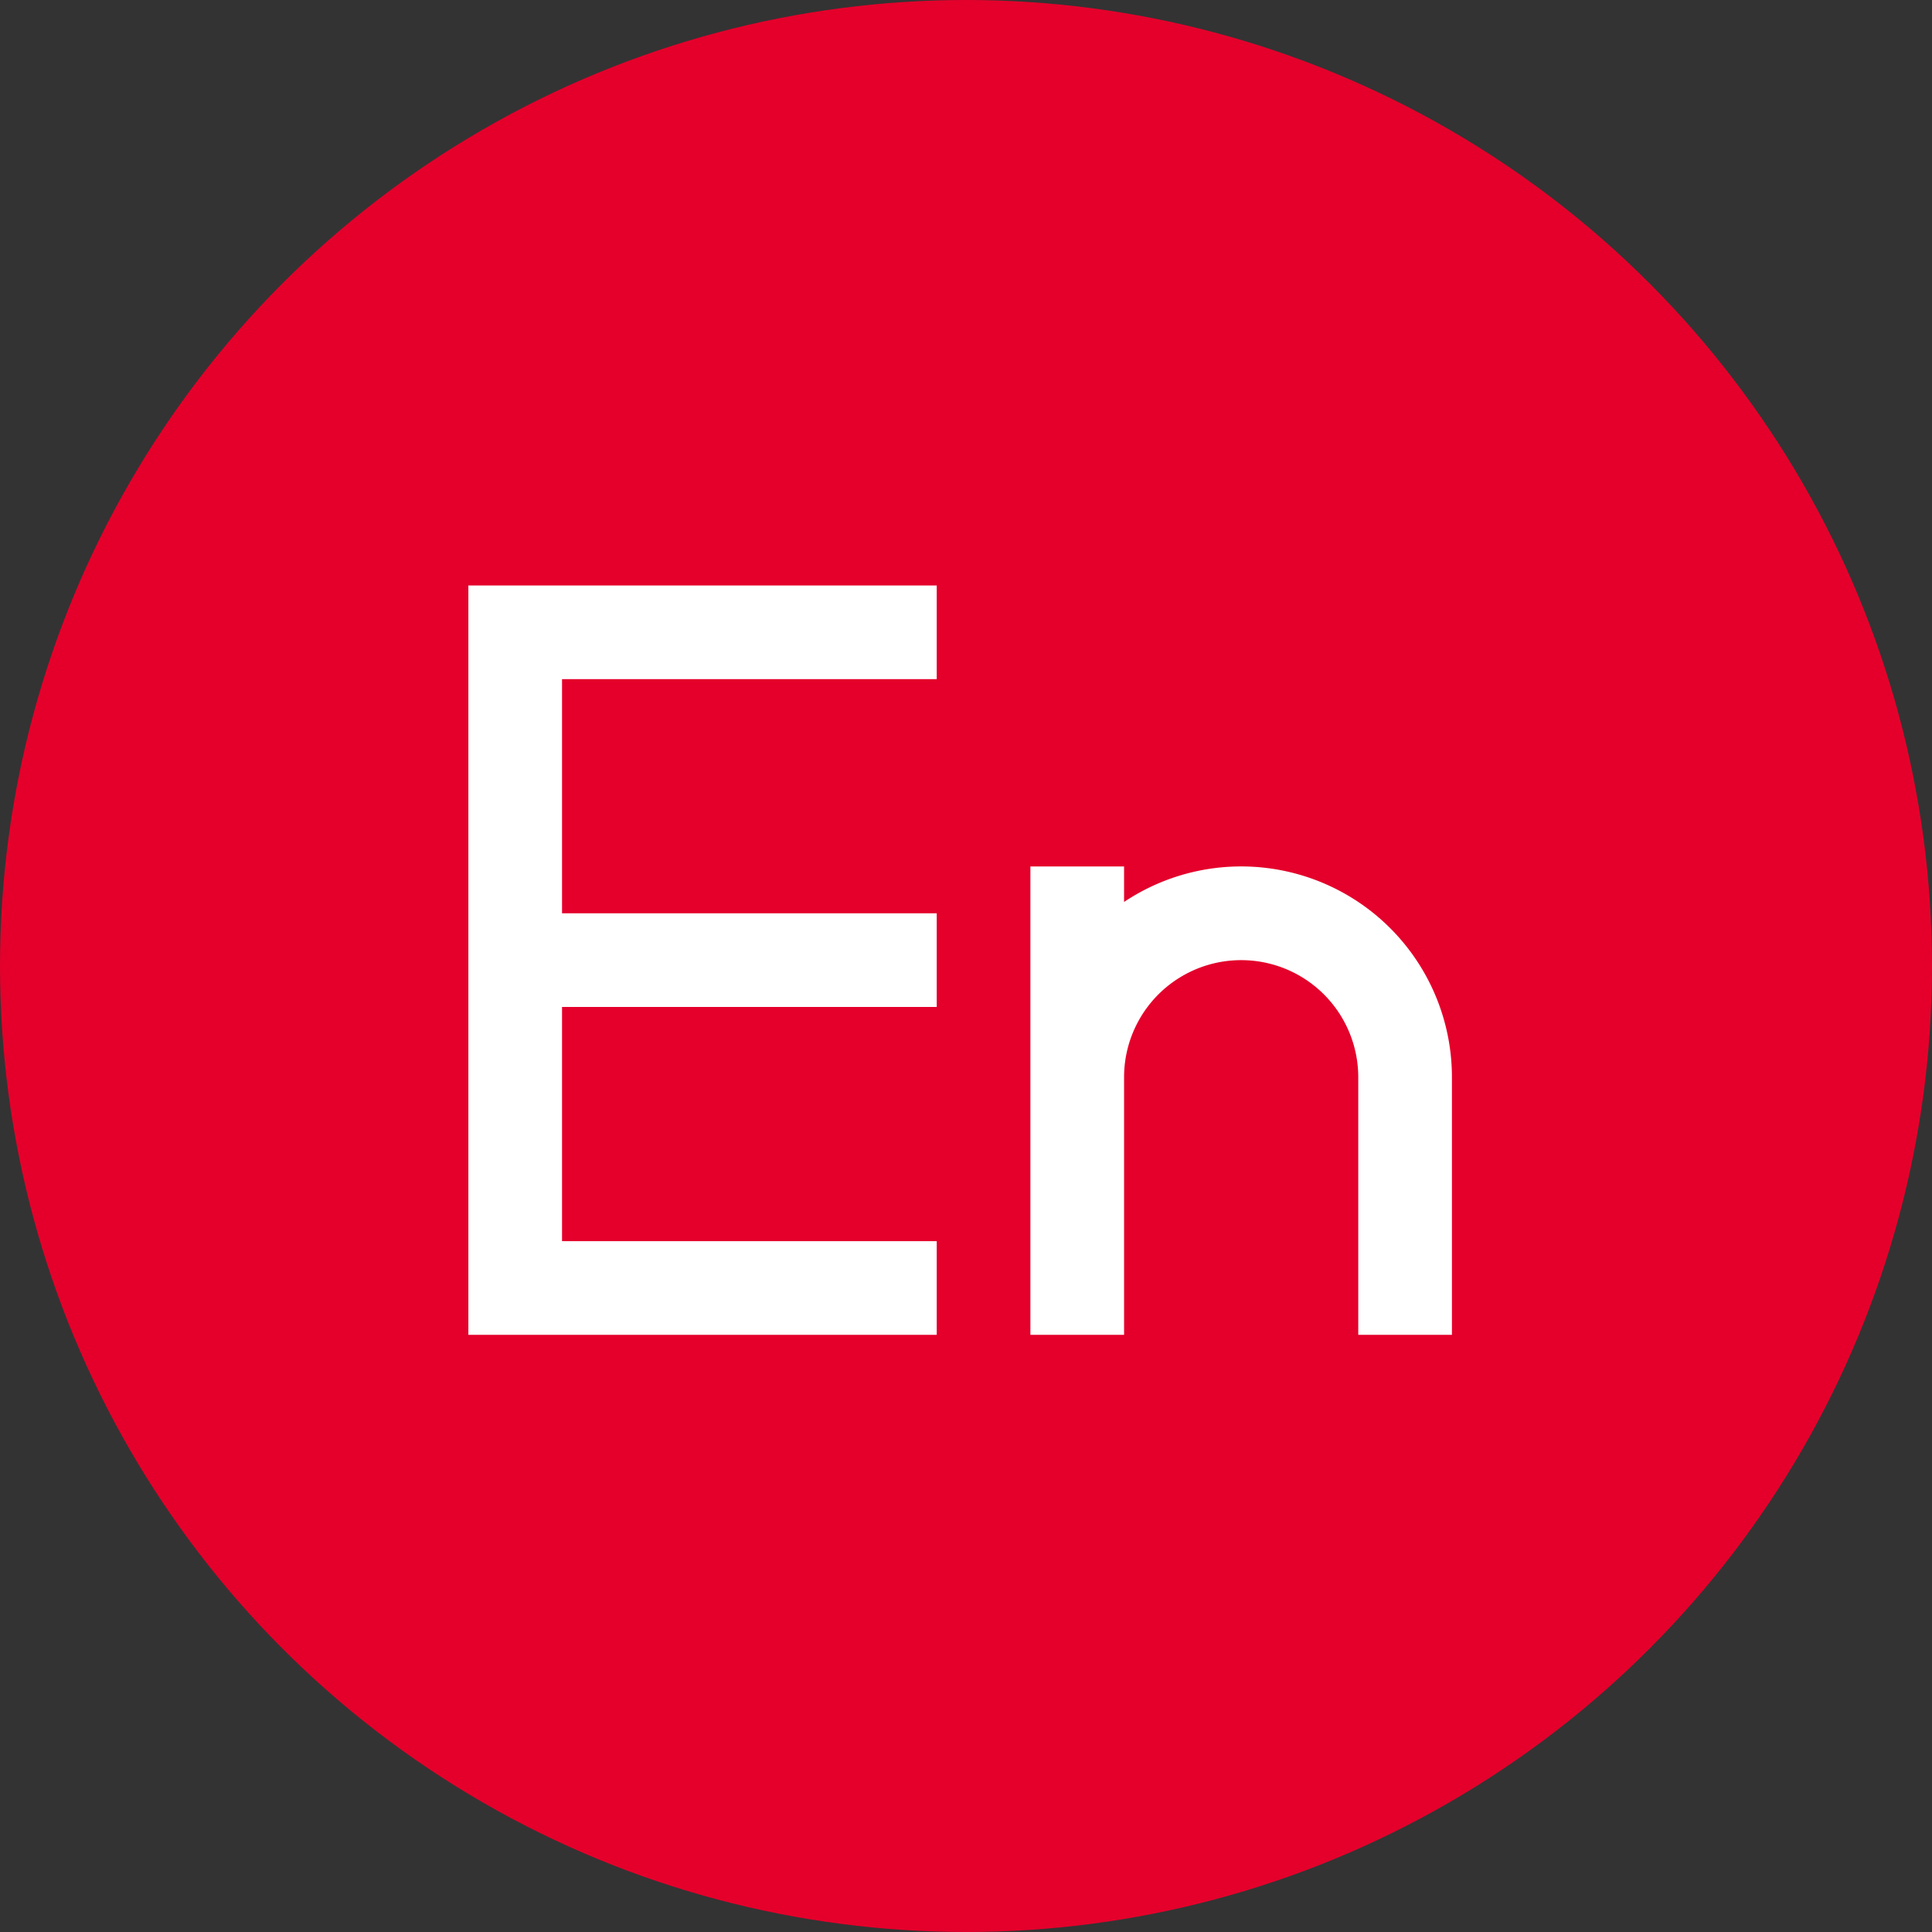
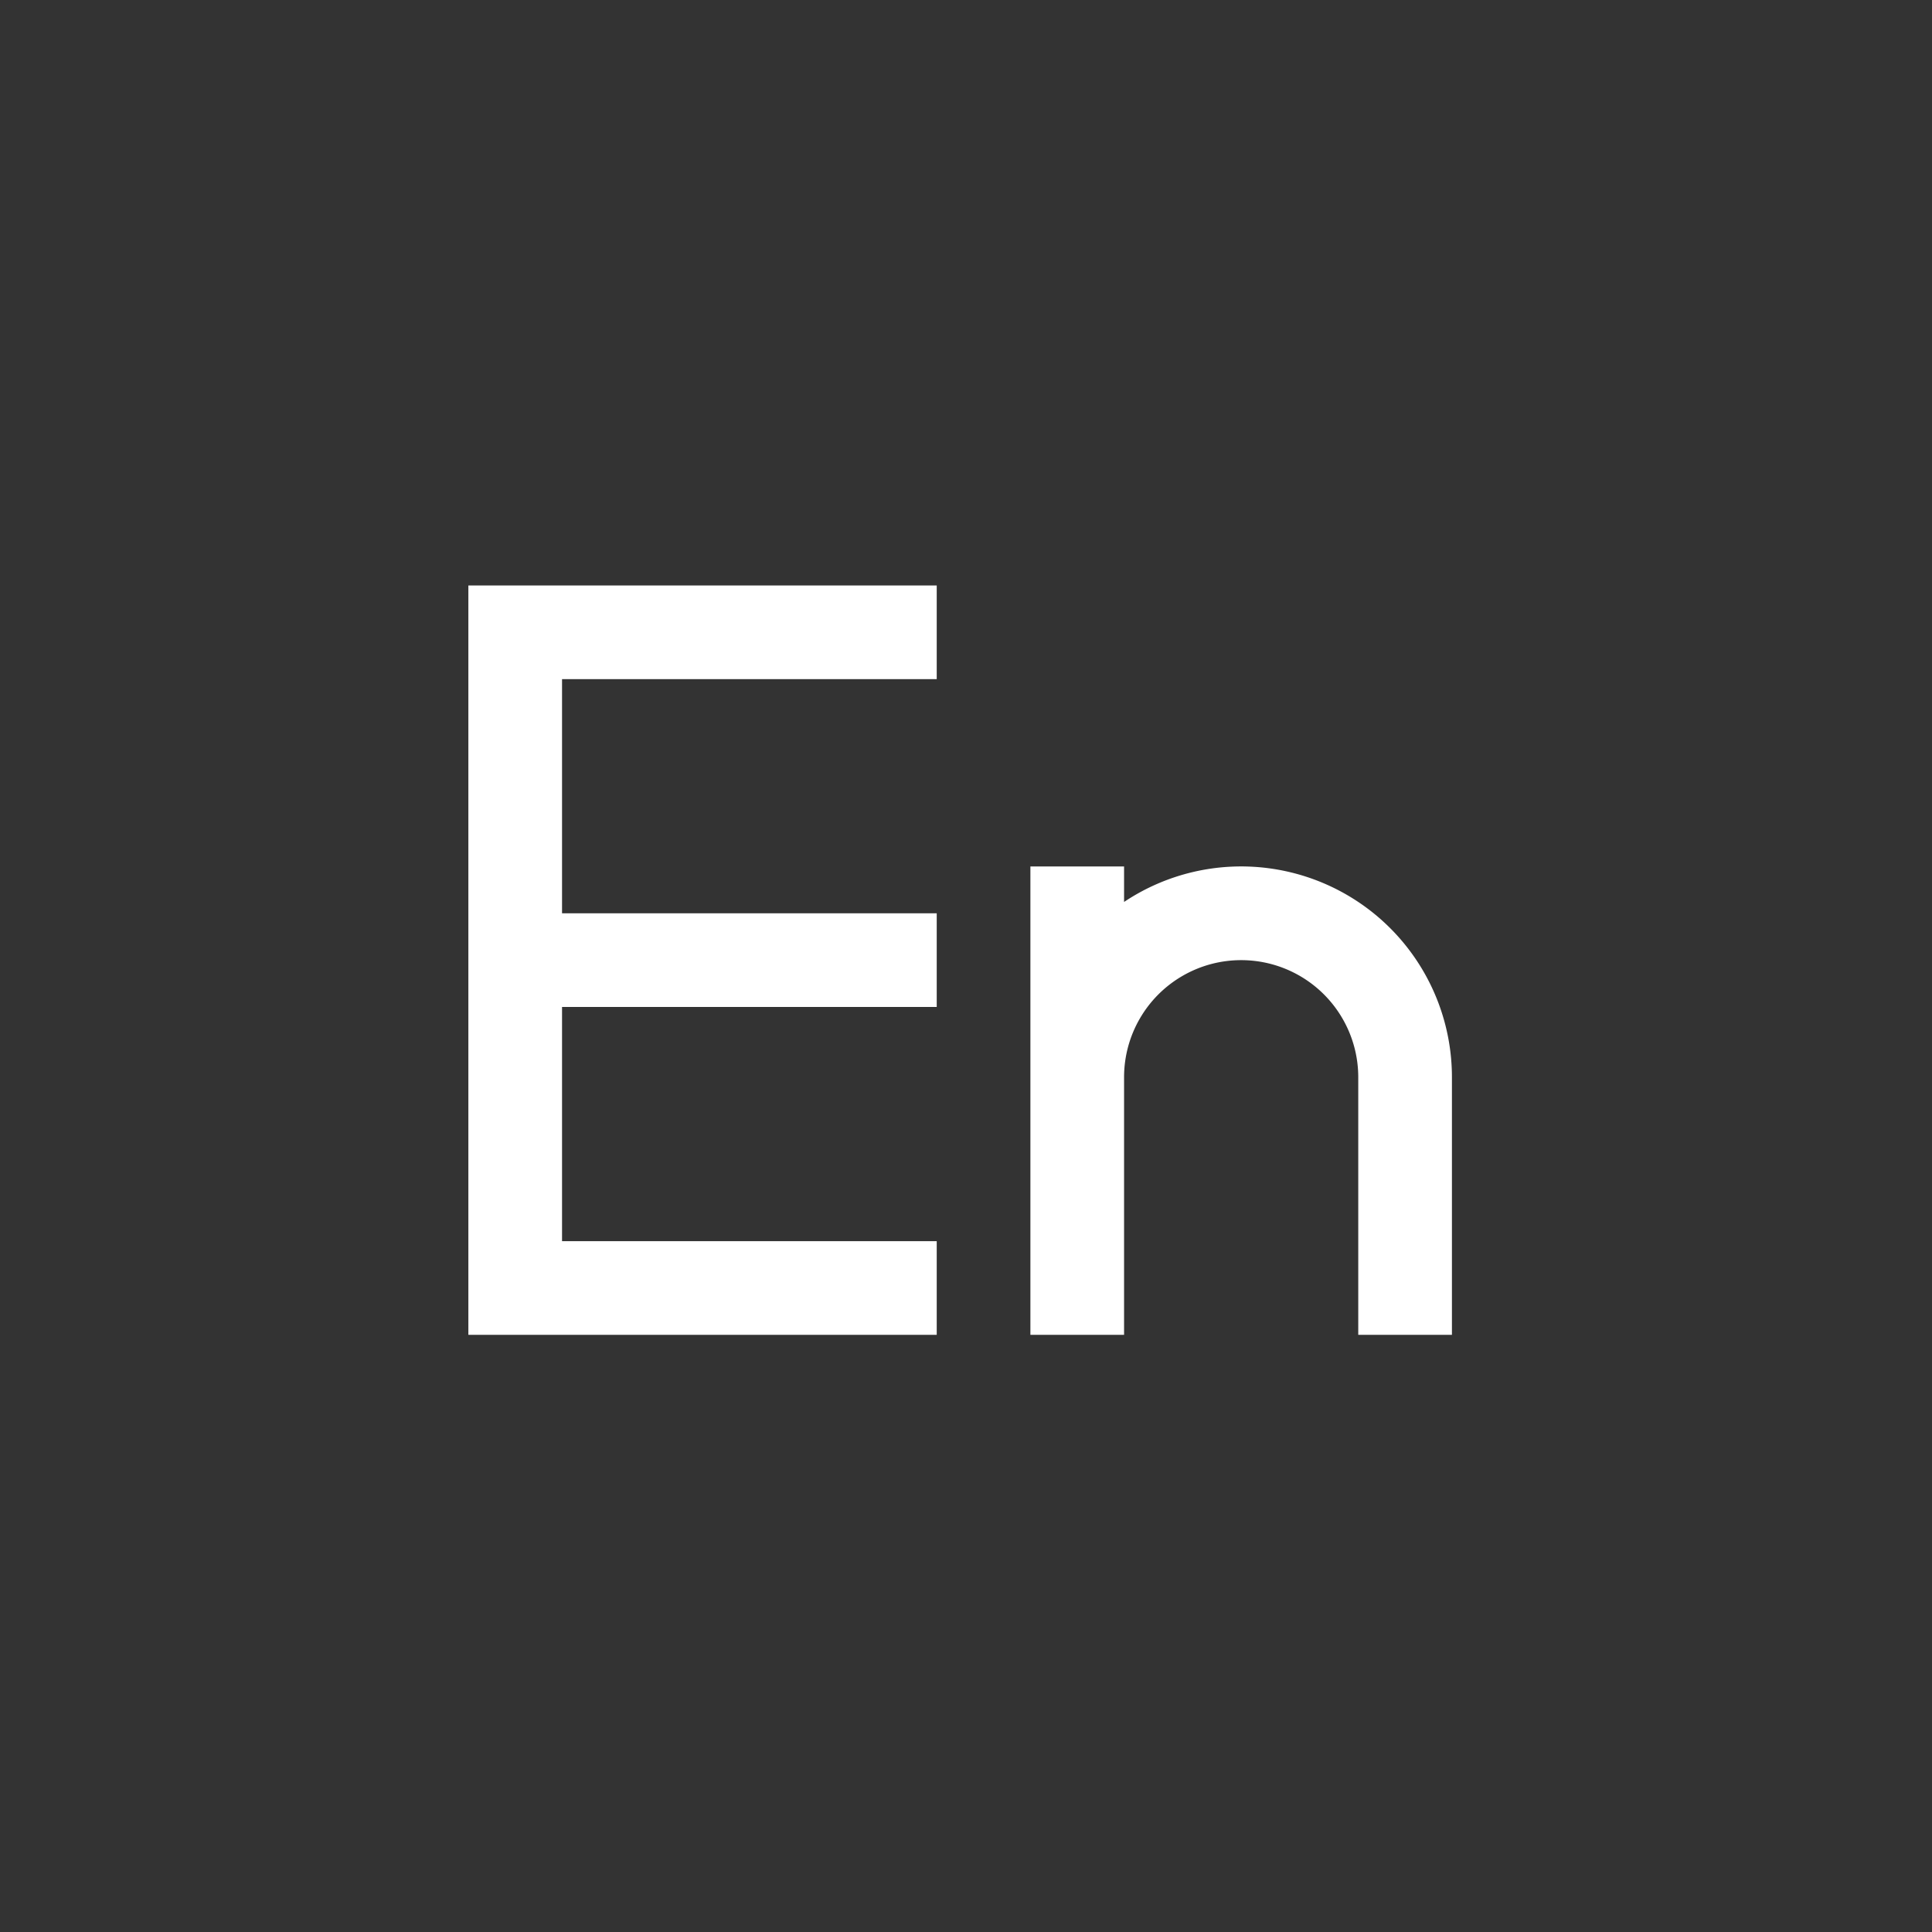
<svg xmlns="http://www.w3.org/2000/svg" width="33" height="33" viewBox="0 0 33 33">
  <rect x="0" y="0" width="33" height="33" fill="#333333" stroke="none" />
  <g id="EN" transform="translate(-6468 -16759)">
-     <circle id="Ellipse_8" data-name="Ellipse 8" cx="16.5" cy="16.5" r="16.5" transform="translate(6468 16759)" fill="#e4002b" />
    <path id="EN-2" data-name="EN" d="M11.6,8.8h1.6v.606A3.6,3.6,0,0,1,18.8,12.4v4.4H17.2V12.4a2,2,0,0,0-4,0v4.4H11.6ZM10,4V5.6H3.6v4H10v1.6H3.6v4H10v1.6H2V4Z" transform="translate(6474 16765)" fill="#fff" />
  </g>
</svg>